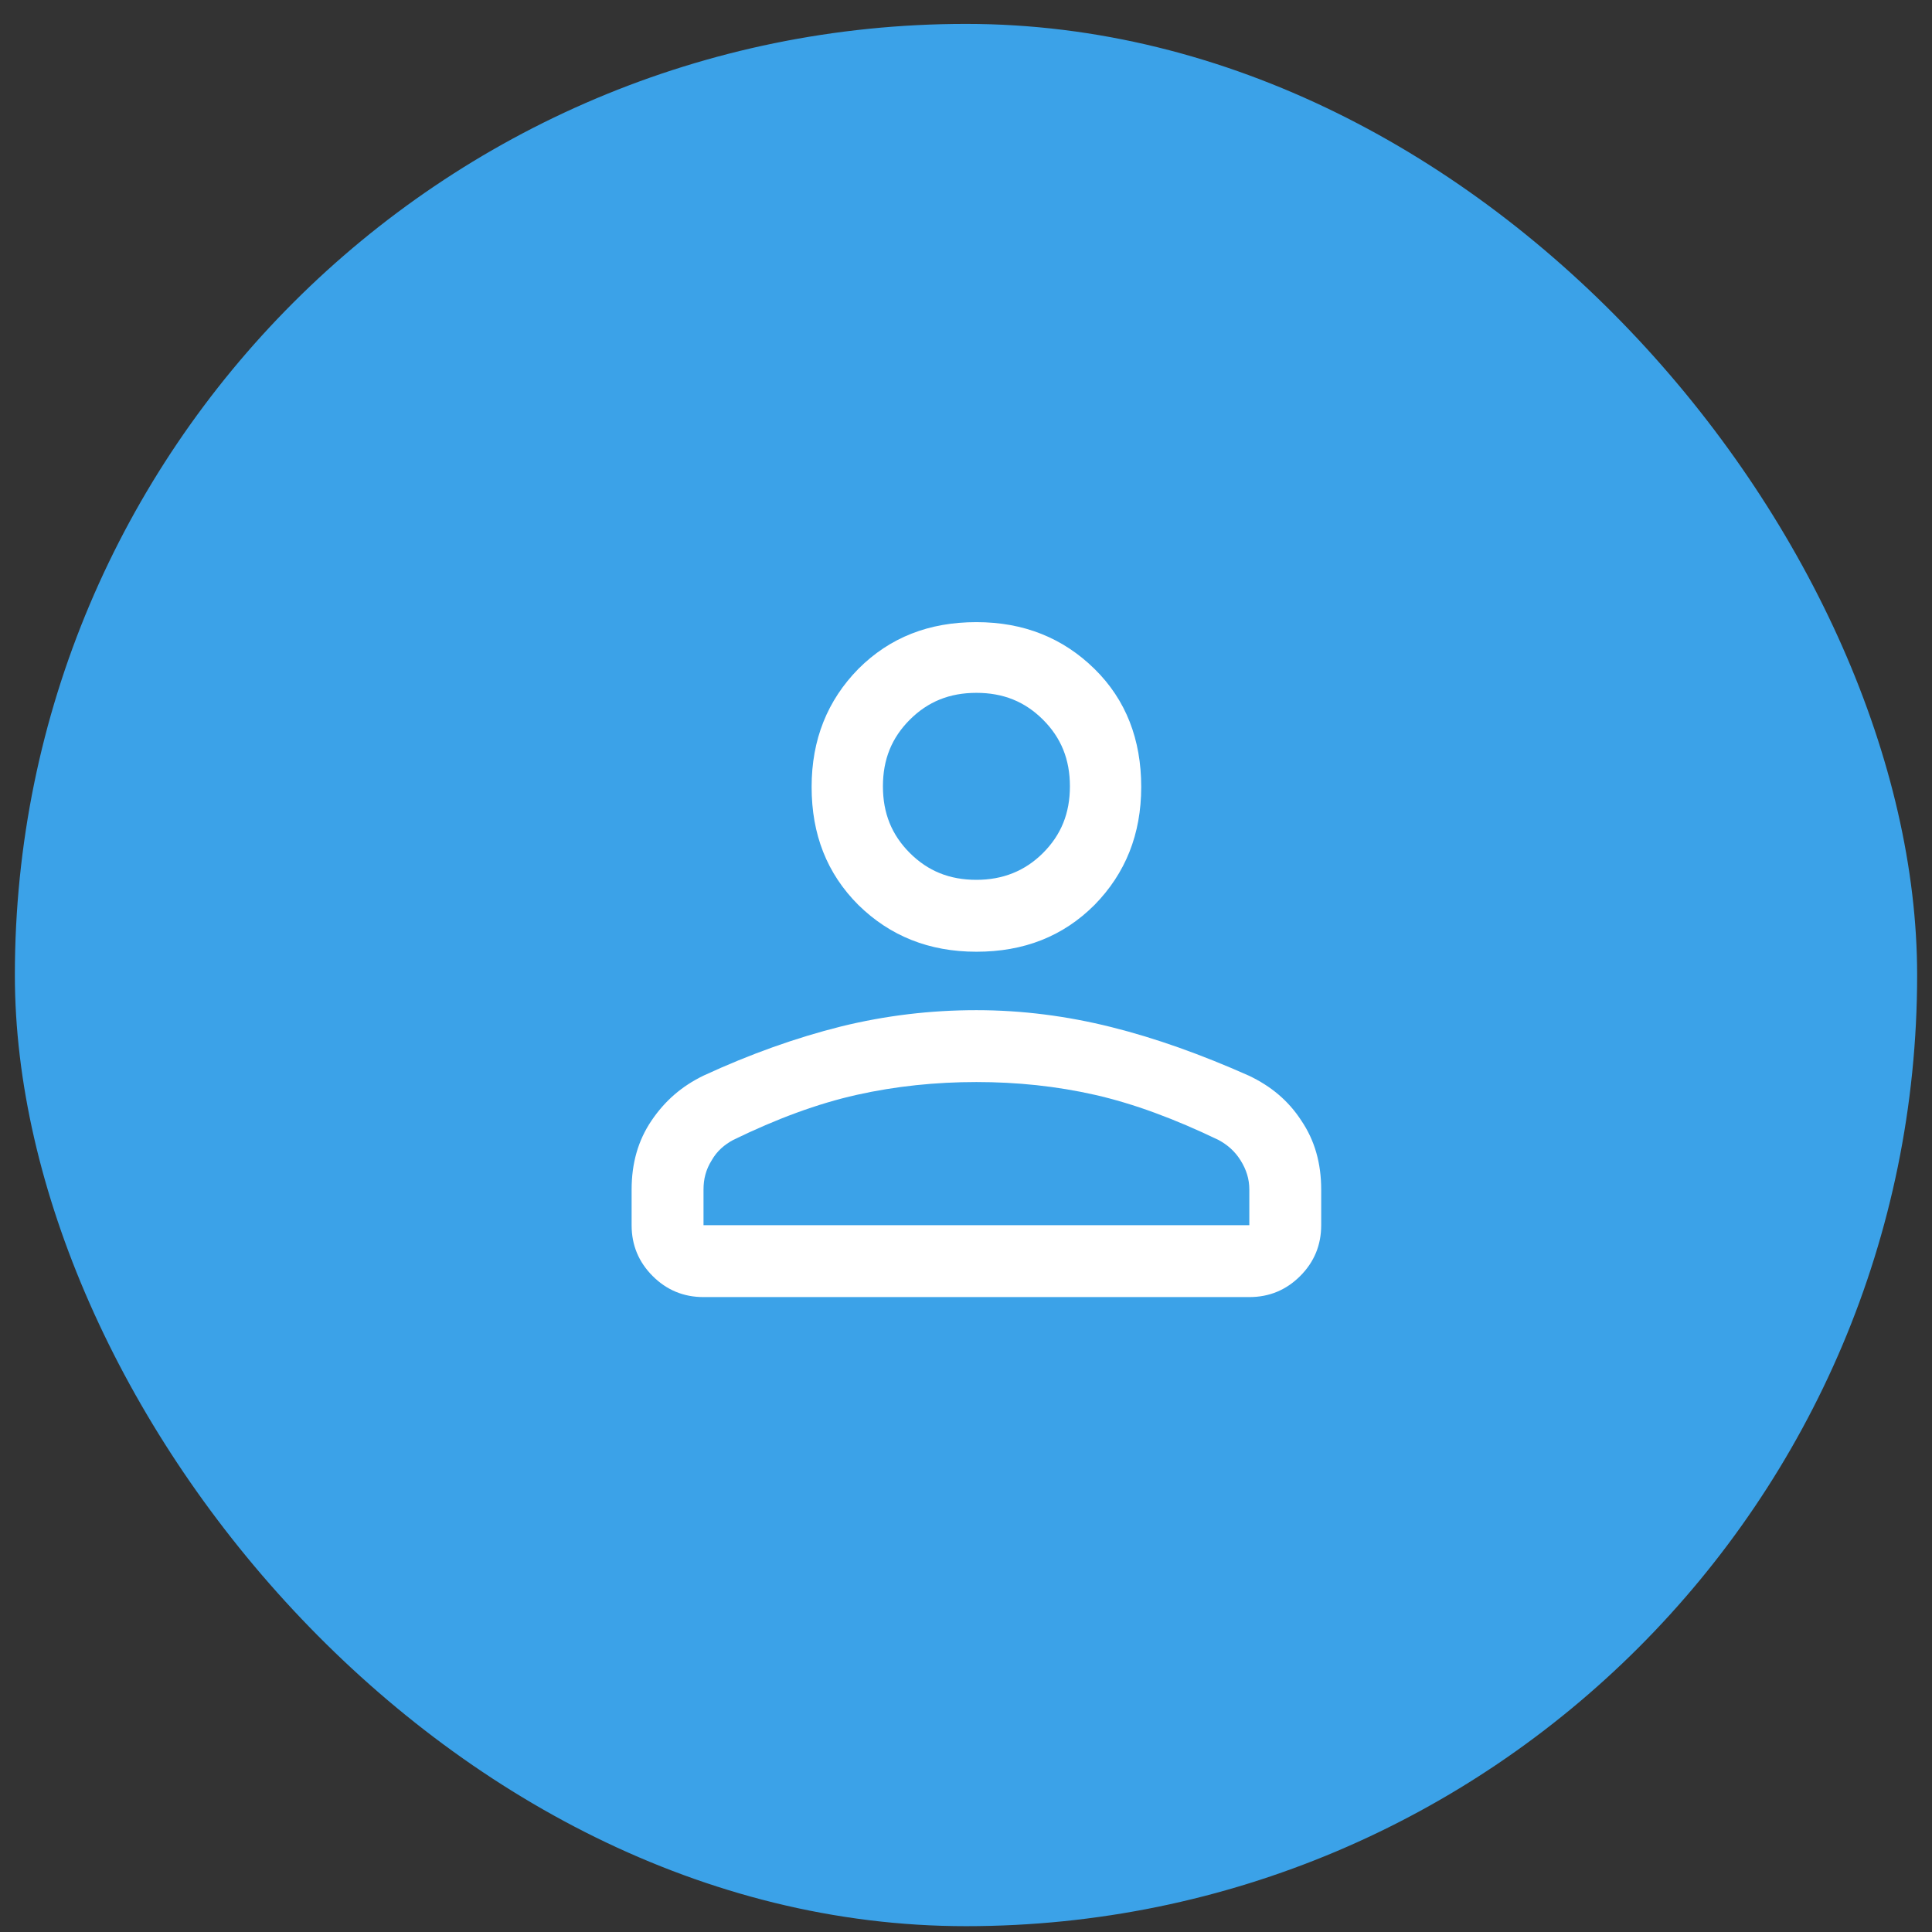
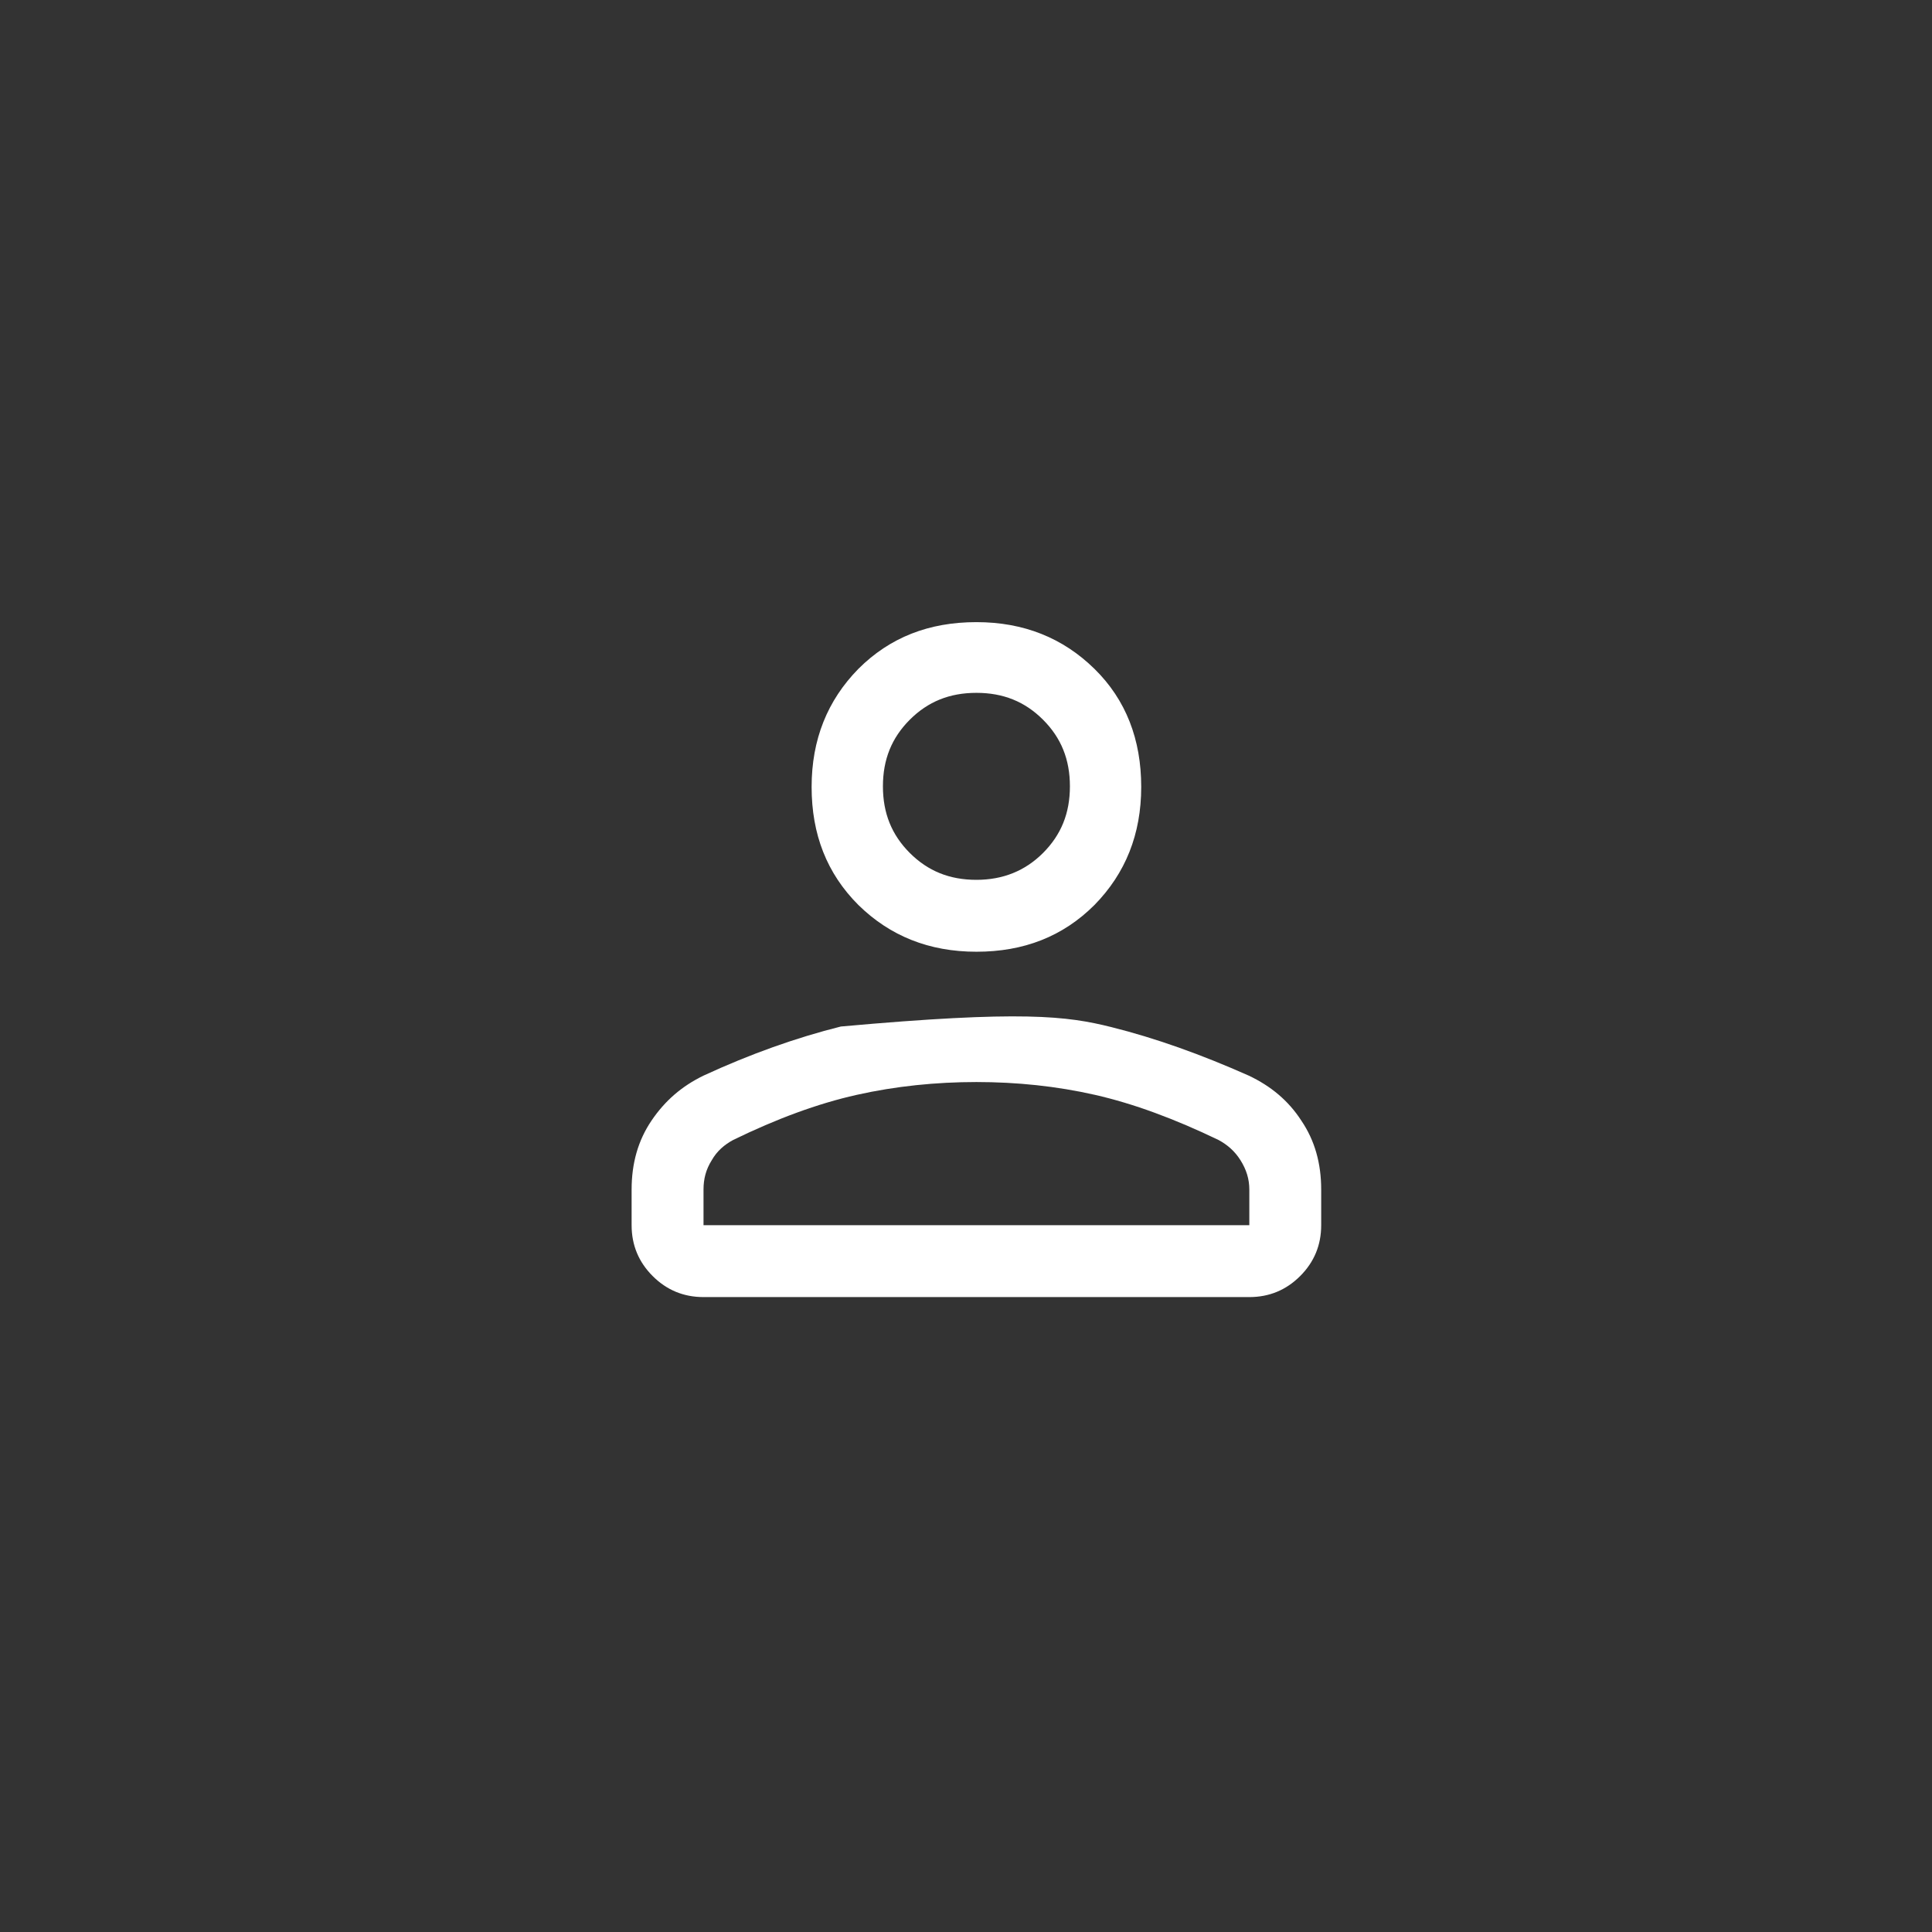
<svg xmlns="http://www.w3.org/2000/svg" width="65" height="65" viewBox="0 0 65 65" fill="none">
  <rect x="0" y="0" width="65" height="65" fill="#333333" stroke="none" />
-   <rect x="0.5" y="0.804" width="64" height="64" rx="32" fill="#3BA2E8" />
-   <path d="M32.85 32.02C31.258 32.02 29.941 31.489 28.879 30.447C27.817 29.385 27.306 28.068 27.306 26.475C27.306 24.883 27.837 23.565 28.879 22.503C29.941 21.442 31.258 20.931 32.85 20.931C34.443 20.931 35.76 21.462 36.822 22.503C37.884 23.546 38.395 24.883 38.395 26.475C38.395 28.068 37.864 29.385 36.822 30.447C35.76 31.508 34.443 32.02 32.85 32.02ZM42.032 43.639H23.669C23 43.639 22.43 43.403 21.958 42.931C21.486 42.459 21.25 41.889 21.25 41.221V40.022C21.25 39.137 21.467 38.37 21.919 37.702C22.371 37.033 22.941 36.541 23.669 36.188C25.242 35.46 26.795 34.91 28.289 34.536C29.803 34.163 31.317 33.986 32.85 33.986C34.384 33.986 35.898 34.182 37.392 34.556C38.886 34.929 40.42 35.48 42.013 36.188C42.76 36.541 43.349 37.033 43.782 37.702C44.234 38.37 44.45 39.137 44.45 40.022V41.221C44.45 41.889 44.215 42.459 43.743 42.931C43.271 43.403 42.701 43.639 42.032 43.639ZM23.669 41.221H42.032V40.022C42.032 39.668 41.934 39.353 41.737 39.038C41.541 38.724 41.285 38.508 40.99 38.35C39.516 37.642 38.139 37.131 36.842 36.836C35.544 36.541 34.207 36.404 32.85 36.404C31.494 36.404 30.137 36.541 28.82 36.836C27.503 37.131 26.126 37.642 24.672 38.35C24.377 38.508 24.121 38.724 23.944 39.038C23.747 39.353 23.669 39.668 23.669 40.022V41.221ZM32.85 29.601C33.735 29.601 34.482 29.306 35.092 28.697C35.701 28.087 35.996 27.36 35.996 26.455C35.996 25.551 35.701 24.823 35.092 24.214C34.482 23.605 33.755 23.31 32.85 23.31C31.946 23.31 31.219 23.605 30.609 24.214C30 24.823 29.705 25.551 29.705 26.455C29.705 27.36 30 28.087 30.609 28.697C31.219 29.306 31.946 29.601 32.85 29.601Z" fill="white" />
+   <path d="M32.85 32.02C31.258 32.02 29.941 31.489 28.879 30.447C27.817 29.385 27.306 28.068 27.306 26.475C27.306 24.883 27.837 23.565 28.879 22.503C29.941 21.442 31.258 20.931 32.85 20.931C34.443 20.931 35.76 21.462 36.822 22.503C37.884 23.546 38.395 24.883 38.395 26.475C38.395 28.068 37.864 29.385 36.822 30.447C35.76 31.508 34.443 32.02 32.85 32.02ZM42.032 43.639H23.669C23 43.639 22.43 43.403 21.958 42.931C21.486 42.459 21.25 41.889 21.25 41.221V40.022C21.25 39.137 21.467 38.37 21.919 37.702C22.371 37.033 22.941 36.541 23.669 36.188C25.242 35.46 26.795 34.91 28.289 34.536C34.384 33.986 35.898 34.182 37.392 34.556C38.886 34.929 40.42 35.48 42.013 36.188C42.76 36.541 43.349 37.033 43.782 37.702C44.234 38.37 44.45 39.137 44.45 40.022V41.221C44.45 41.889 44.215 42.459 43.743 42.931C43.271 43.403 42.701 43.639 42.032 43.639ZM23.669 41.221H42.032V40.022C42.032 39.668 41.934 39.353 41.737 39.038C41.541 38.724 41.285 38.508 40.99 38.35C39.516 37.642 38.139 37.131 36.842 36.836C35.544 36.541 34.207 36.404 32.85 36.404C31.494 36.404 30.137 36.541 28.82 36.836C27.503 37.131 26.126 37.642 24.672 38.35C24.377 38.508 24.121 38.724 23.944 39.038C23.747 39.353 23.669 39.668 23.669 40.022V41.221ZM32.85 29.601C33.735 29.601 34.482 29.306 35.092 28.697C35.701 28.087 35.996 27.36 35.996 26.455C35.996 25.551 35.701 24.823 35.092 24.214C34.482 23.605 33.755 23.31 32.85 23.31C31.946 23.31 31.219 23.605 30.609 24.214C30 24.823 29.705 25.551 29.705 26.455C29.705 27.36 30 28.087 30.609 28.697C31.219 29.306 31.946 29.601 32.85 29.601Z" fill="white" />
</svg>